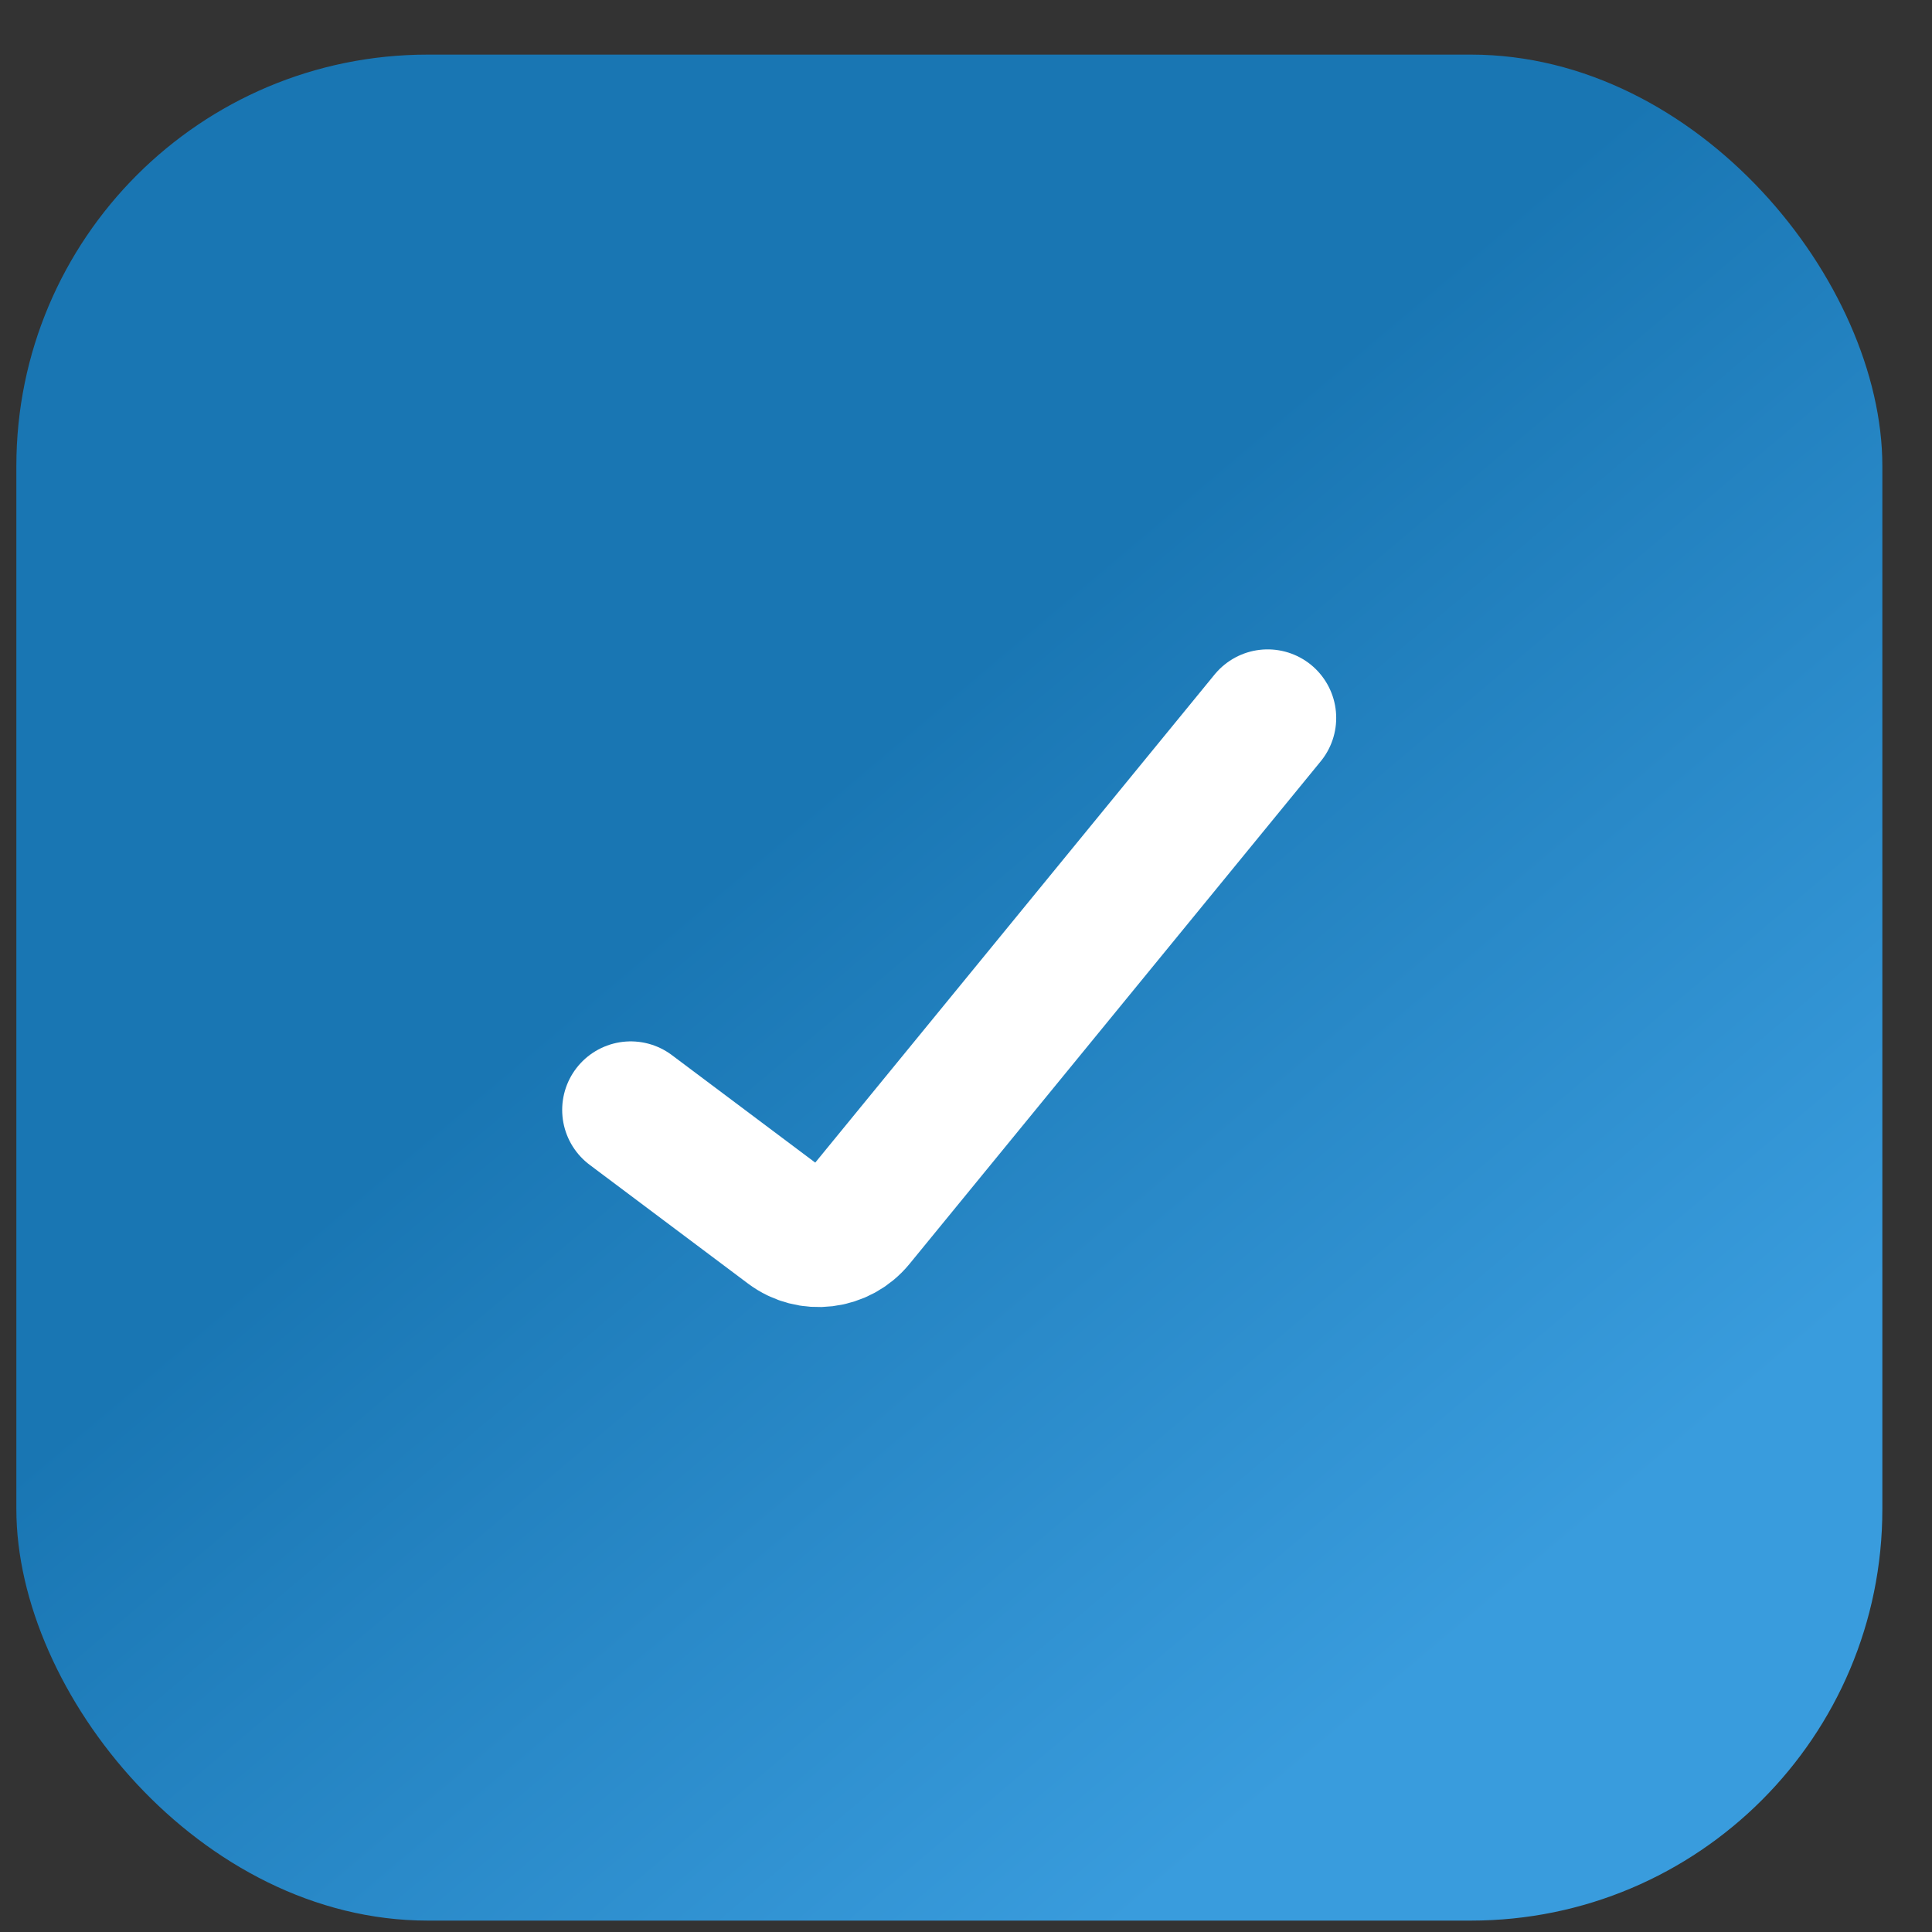
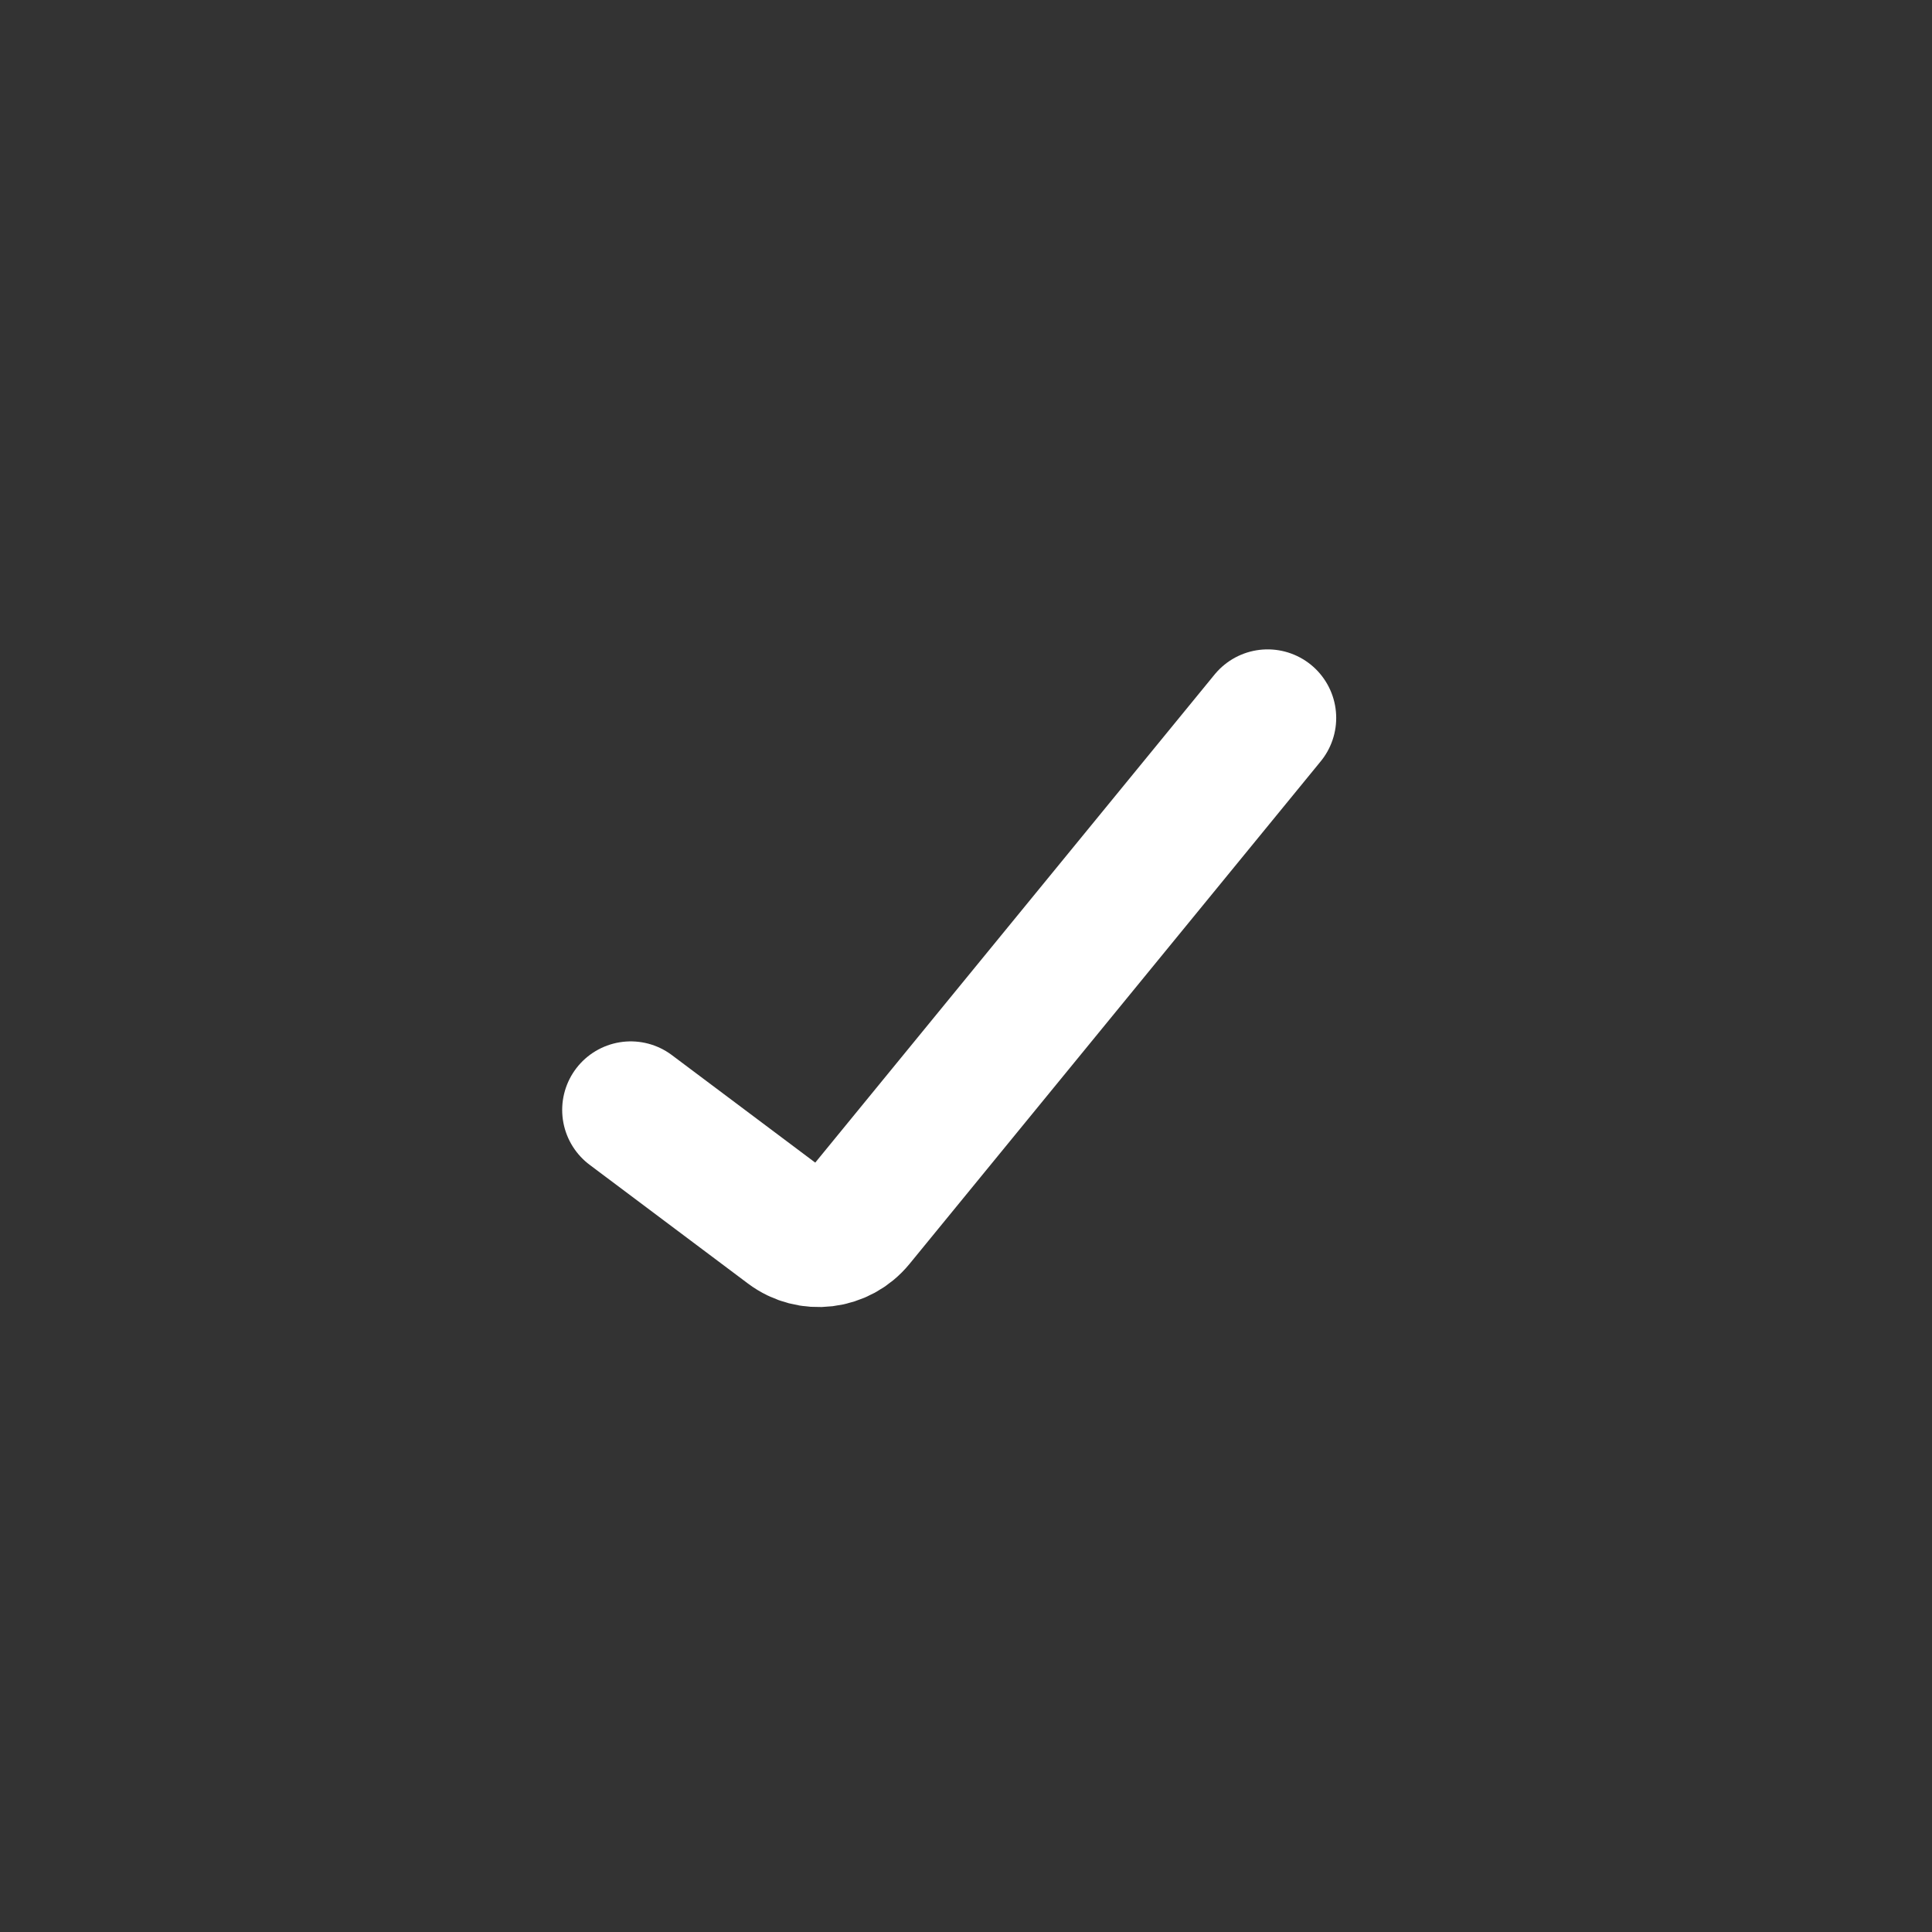
<svg xmlns="http://www.w3.org/2000/svg" fill="none" viewBox="0 0 30 30" height="30" width="30">
  <rect x="0" y="0" width="30" height="30" fill="#333333" stroke="none" />
-   <rect fill="url(#paint0_linear_4476_2099)" rx="6.388" height="28.975" width="28.975" y="0.848" x="0.254" />
  <path stroke-linecap="round" stroke-width="2.129" stroke="white" d="M9.794 17.235L12.253 19.079C12.579 19.324 13.04 19.268 13.299 18.952L19.684 11.148" />
  <defs>
    <linearGradient gradientUnits="userSpaceOnUse" y2="27.92" x2="19.786" y1="15.335" x1="9.148" id="paint0_linear_4476_2099">
      <stop stop-color="#1976B3" />
      <stop stop-color="#399CDD" offset="1" />
    </linearGradient>
  </defs>
</svg>